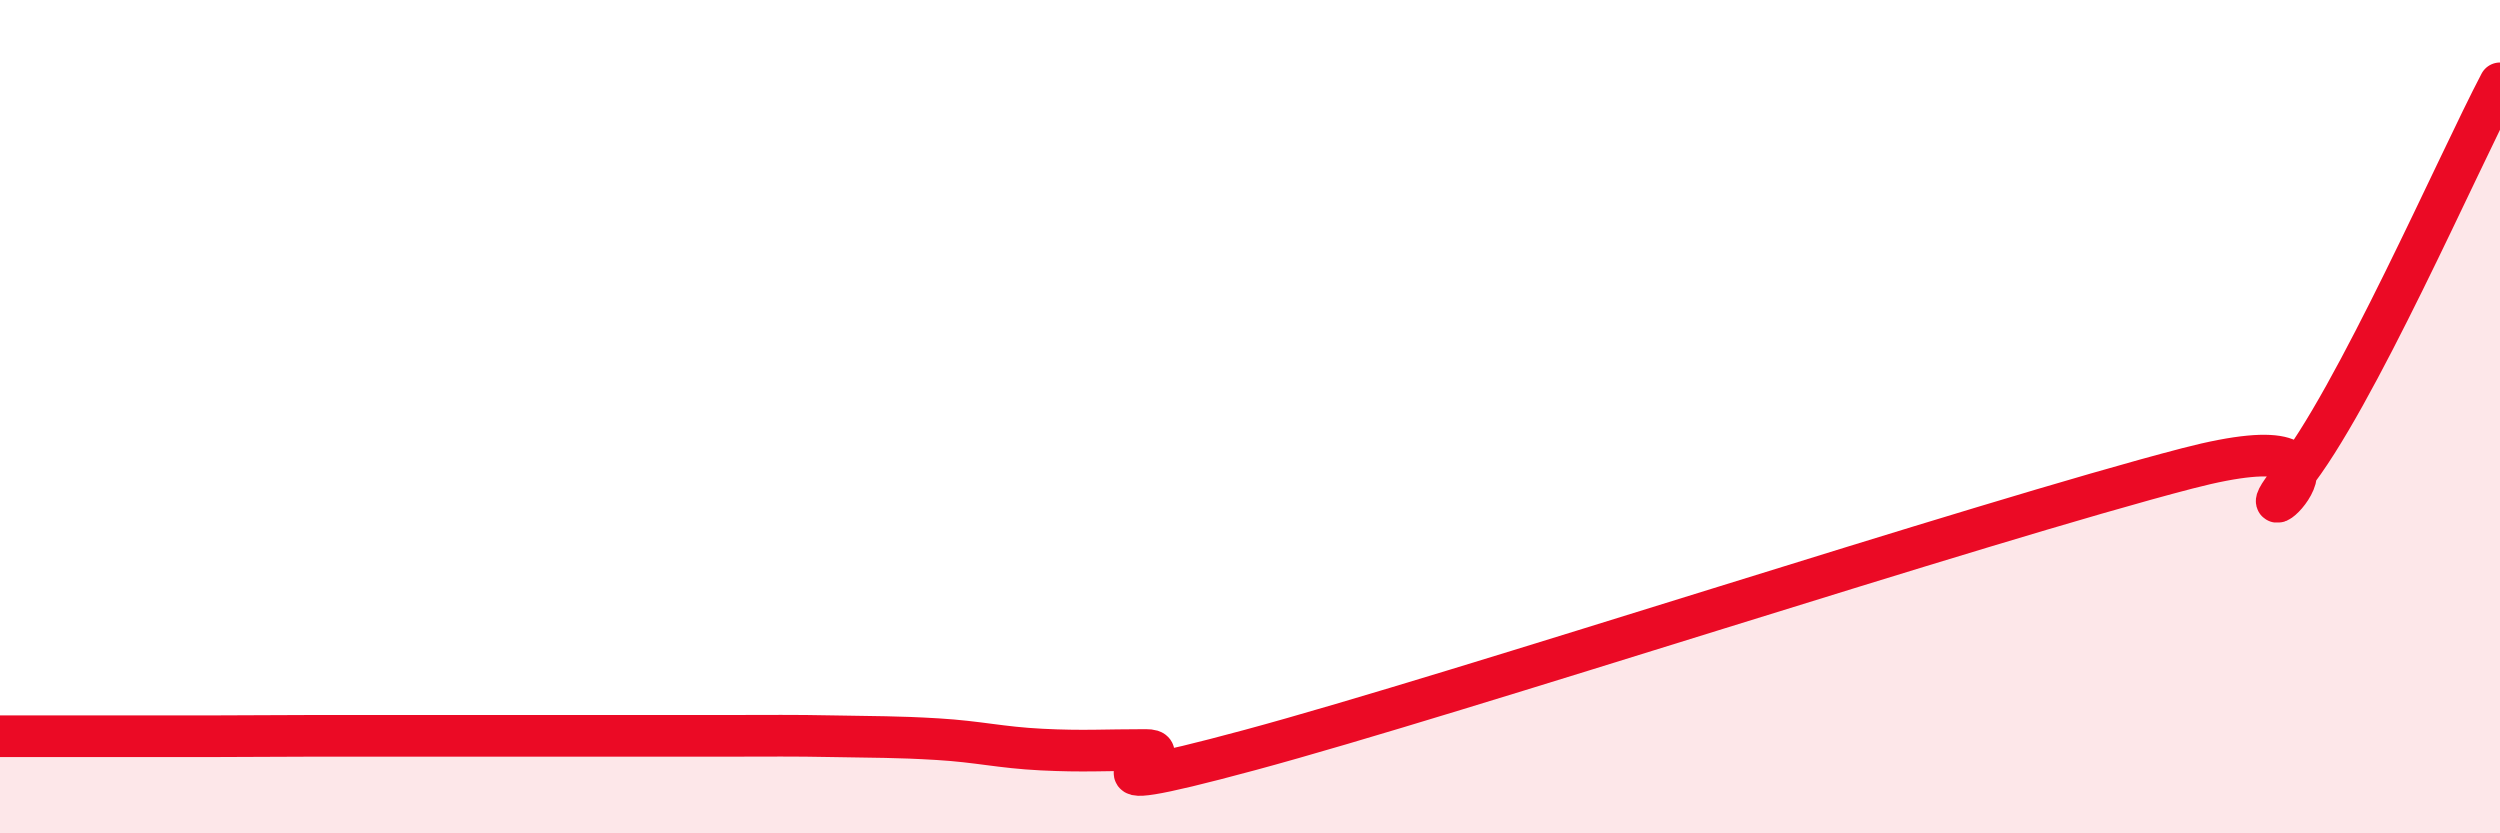
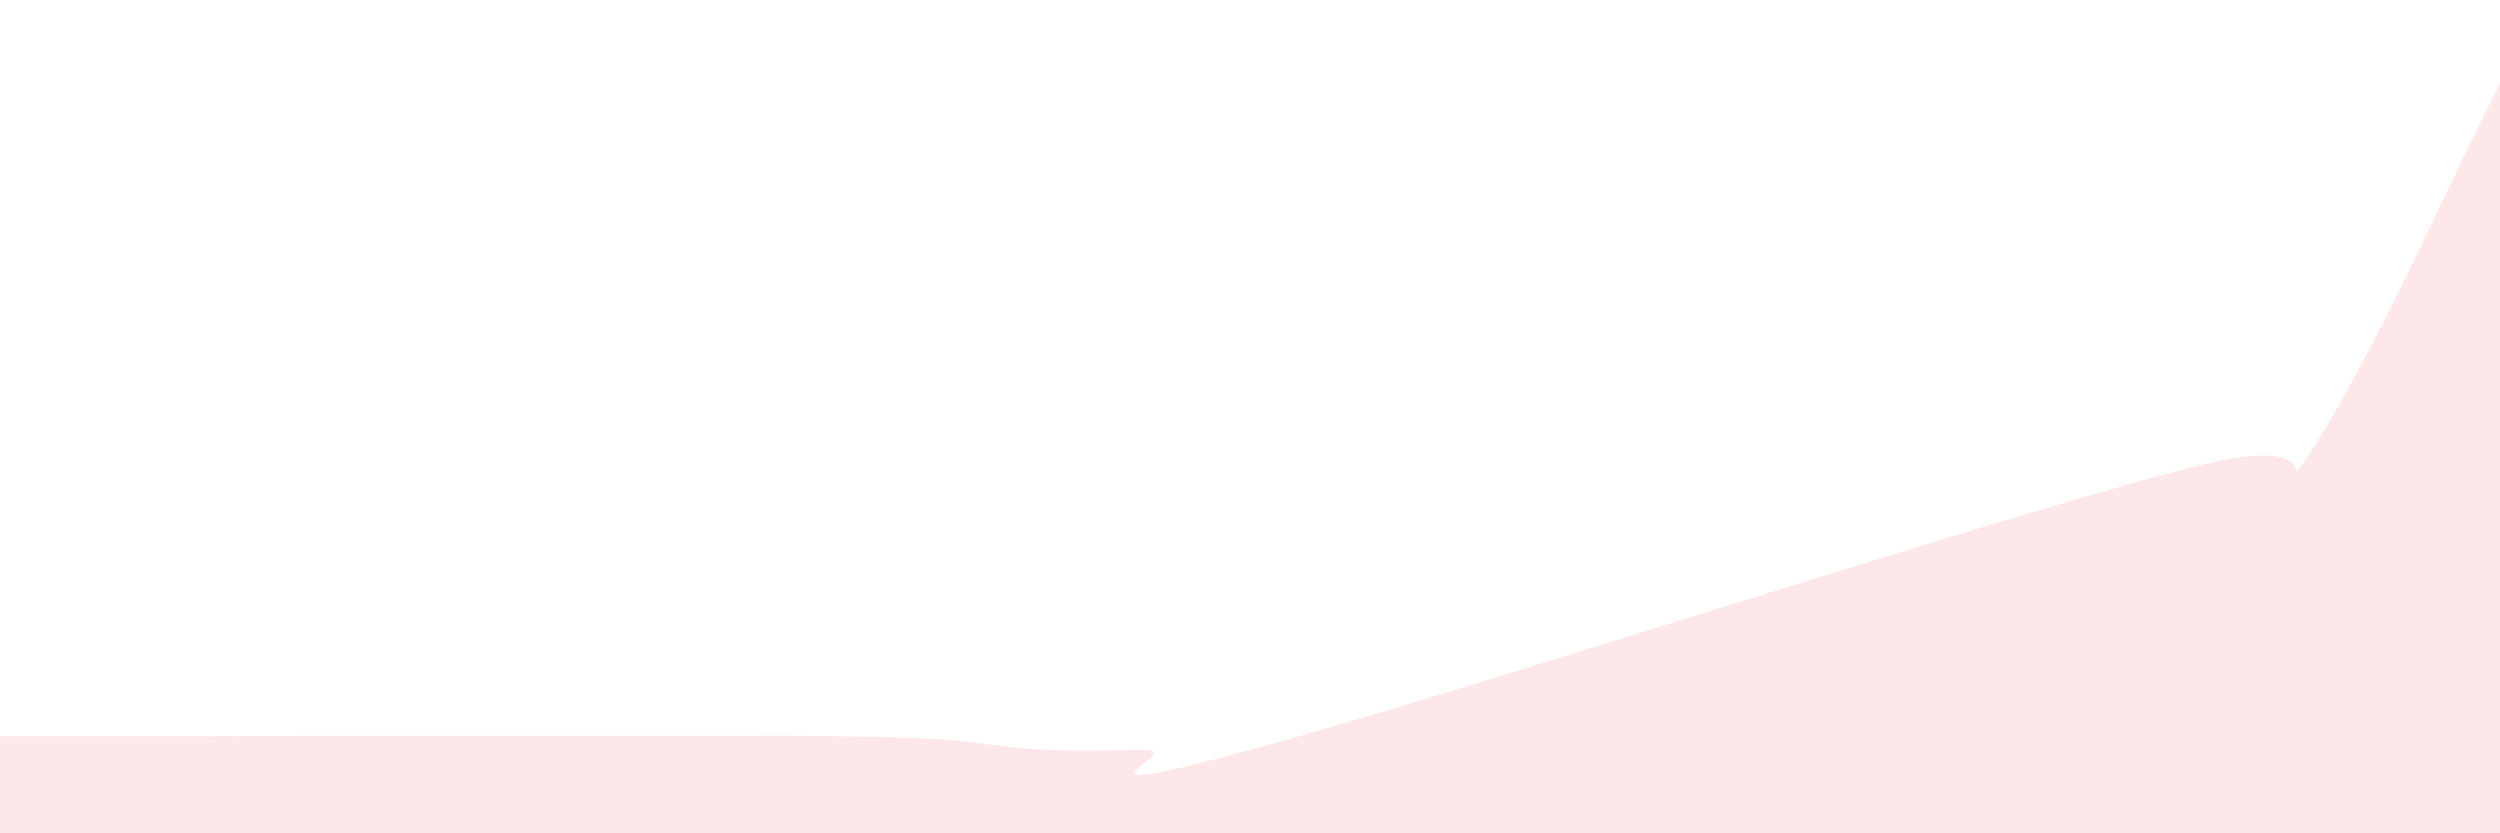
<svg xmlns="http://www.w3.org/2000/svg" width="60" height="20" viewBox="0 0 60 20">
  <path d="M 0,17.67 C 0.5,17.67 1.5,17.67 2.5,17.67 C 3.5,17.67 4,17.67 5,17.67 C 6,17.67 6.5,17.66 7.5,17.66 C 8.5,17.66 9,17.66 10,17.66 C 11,17.66 11.5,17.66 12.5,17.66 C 13.5,17.66 14,17.66 15,17.66 C 16,17.66 16.5,17.66 17.5,17.66 C 18.5,17.66 19,17.65 20,17.67 C 21,17.69 21.5,17.68 22.5,17.74 C 23.5,17.8 24,17.94 25,17.99 C 26,18.04 26.5,18 27.5,18 C 28.5,18 25,19.35 30,18 C 35,16.65 47.5,12.54 52.5,11.24 C 57.5,9.94 53.5,13.33 55,11.48 C 56.5,9.63 59,3.9 60,2L60 20L0 20Z" fill="#EB0A25" opacity="0.1" stroke-linecap="round" stroke-linejoin="round" />
-   <path d="M 0,17.67 C 0.5,17.67 1.5,17.67 2.5,17.67 C 3.5,17.67 4,17.67 5,17.67 C 6,17.67 6.5,17.66 7.5,17.66 C 8.5,17.66 9,17.66 10,17.66 C 11,17.66 11.5,17.66 12.5,17.66 C 13.5,17.66 14,17.66 15,17.66 C 16,17.66 16.5,17.66 17.5,17.66 C 18.5,17.66 19,17.65 20,17.67 C 21,17.69 21.5,17.68 22.5,17.74 C 23.5,17.8 24,17.94 25,17.99 C 26,18.04 26.5,18 27.5,18 C 28.5,18 25,19.35 30,18 C 35,16.65 47.5,12.54 52.5,11.24 C 57.5,9.94 53.5,13.33 55,11.48 C 56.5,9.63 59,3.9 60,2" stroke="#EB0A25" stroke-width="1" fill="none" stroke-linecap="round" stroke-linejoin="round" />
</svg>